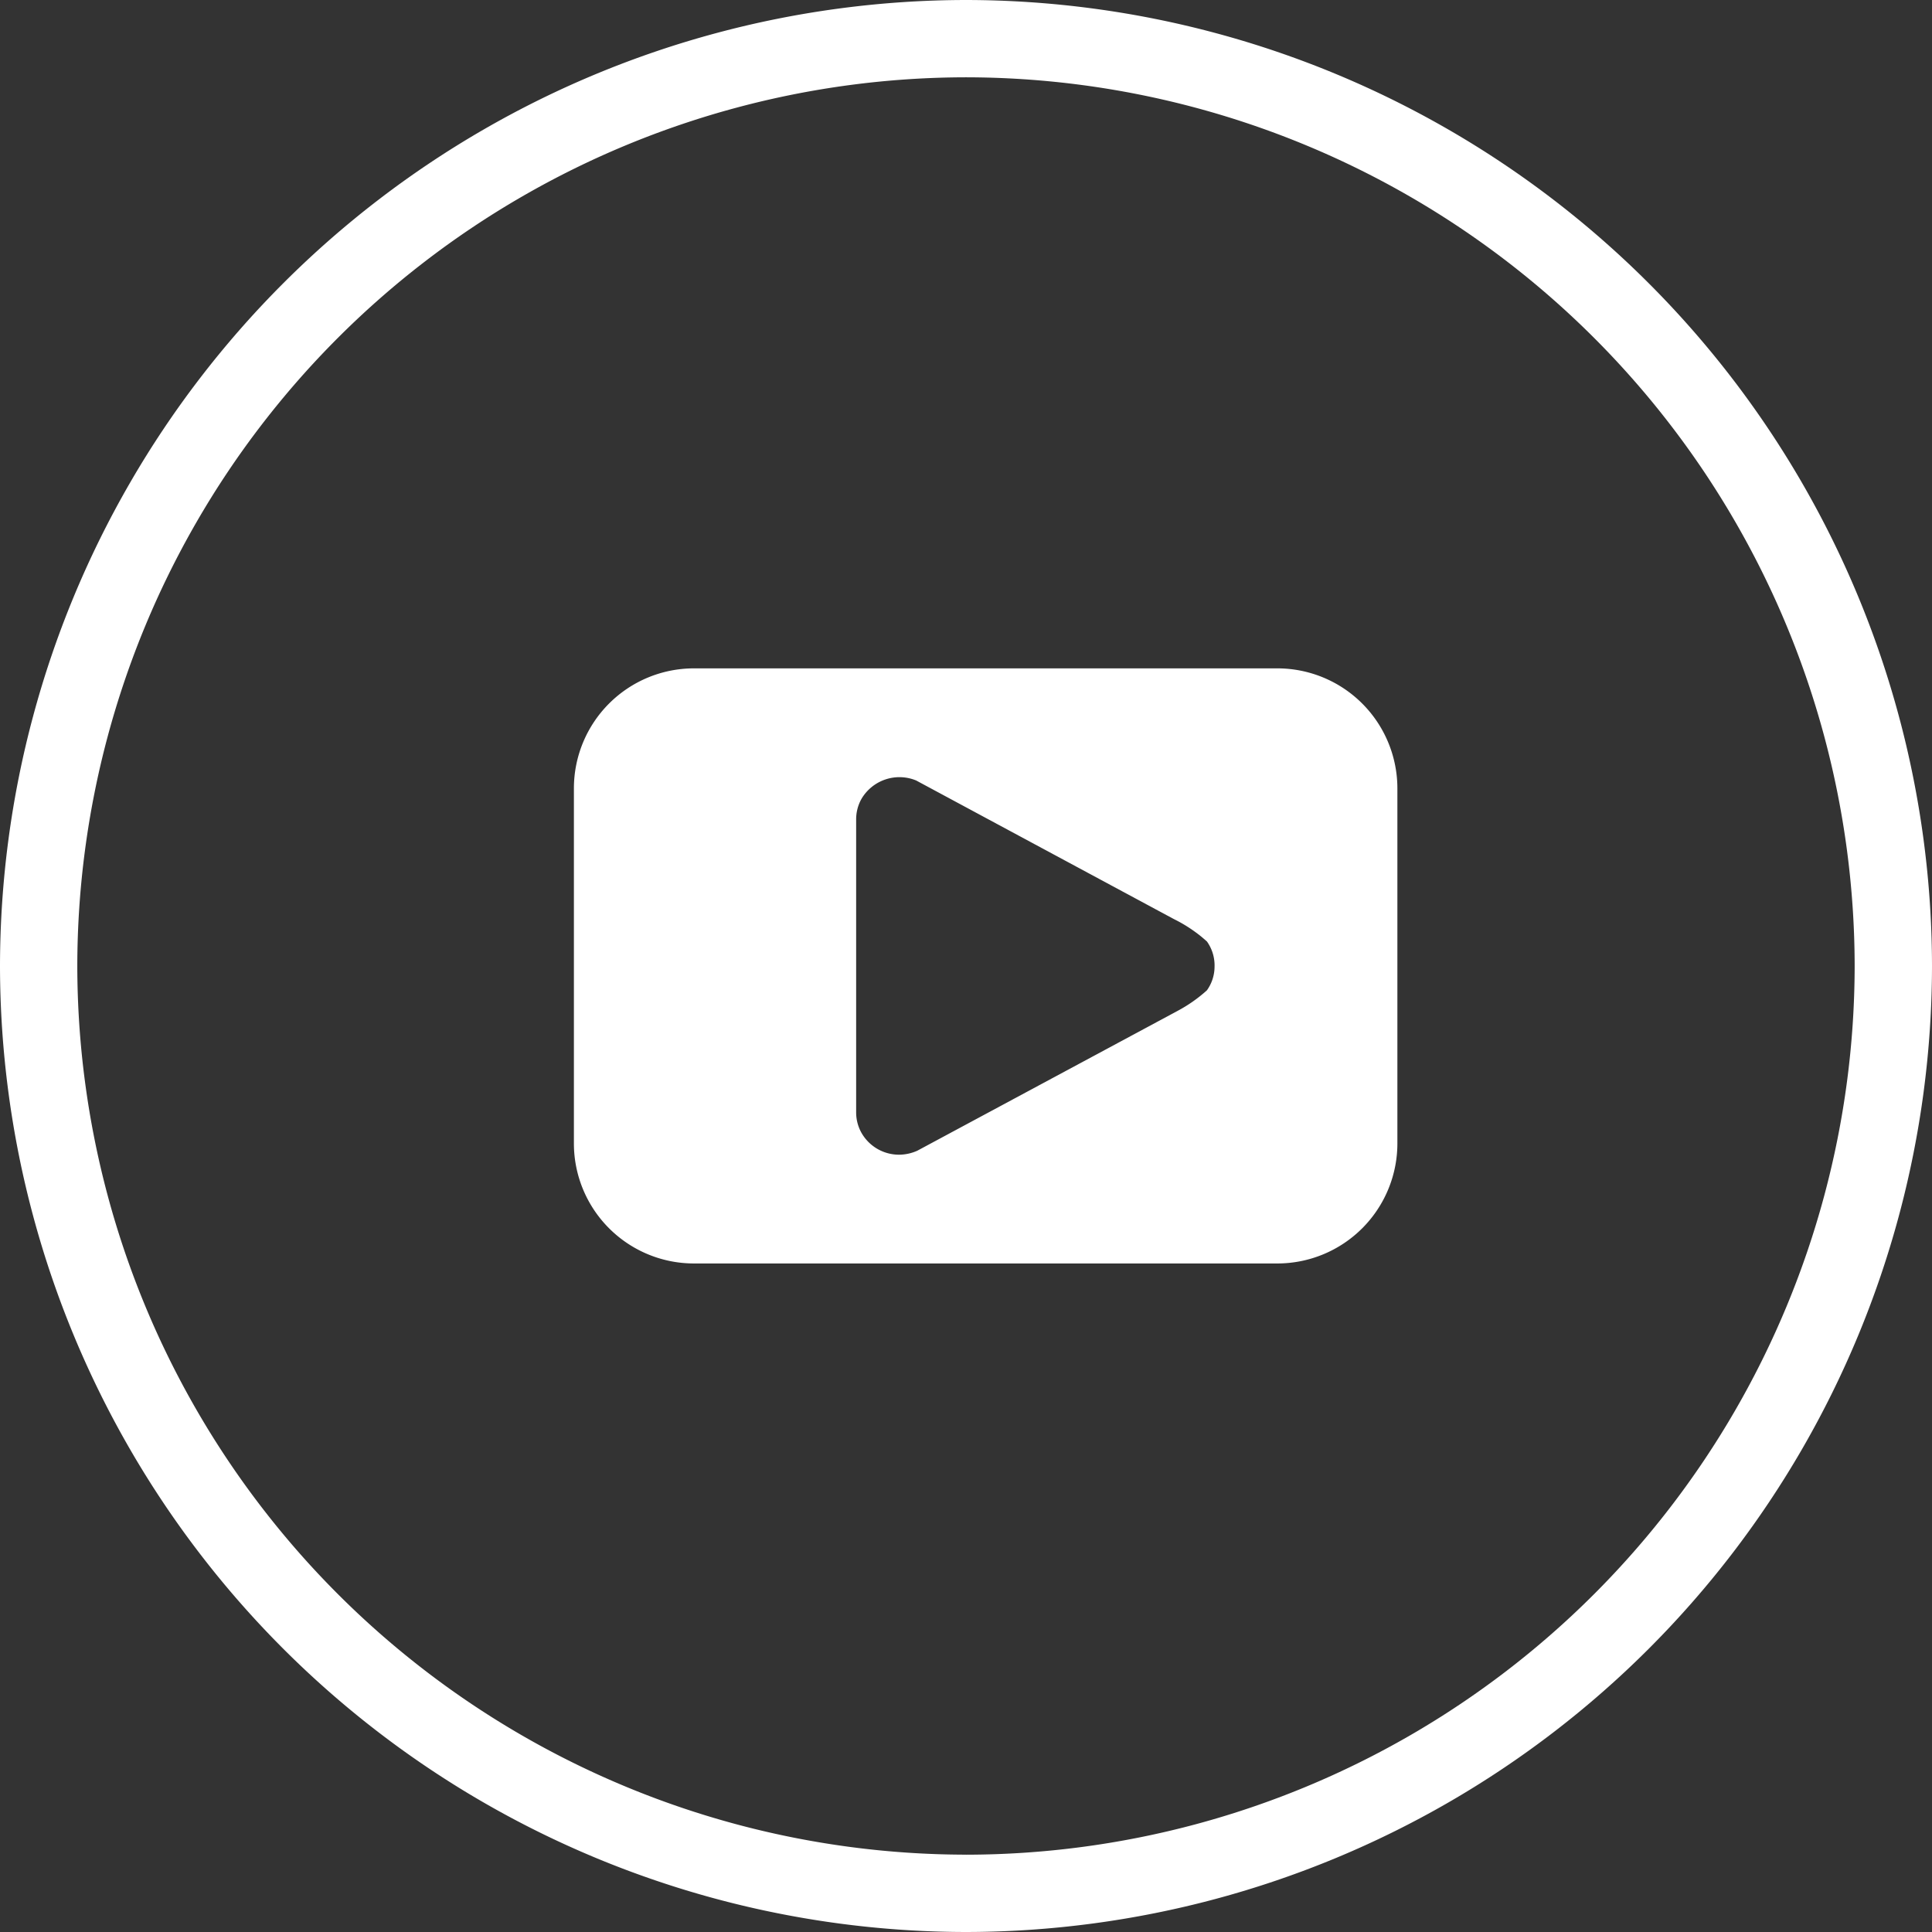
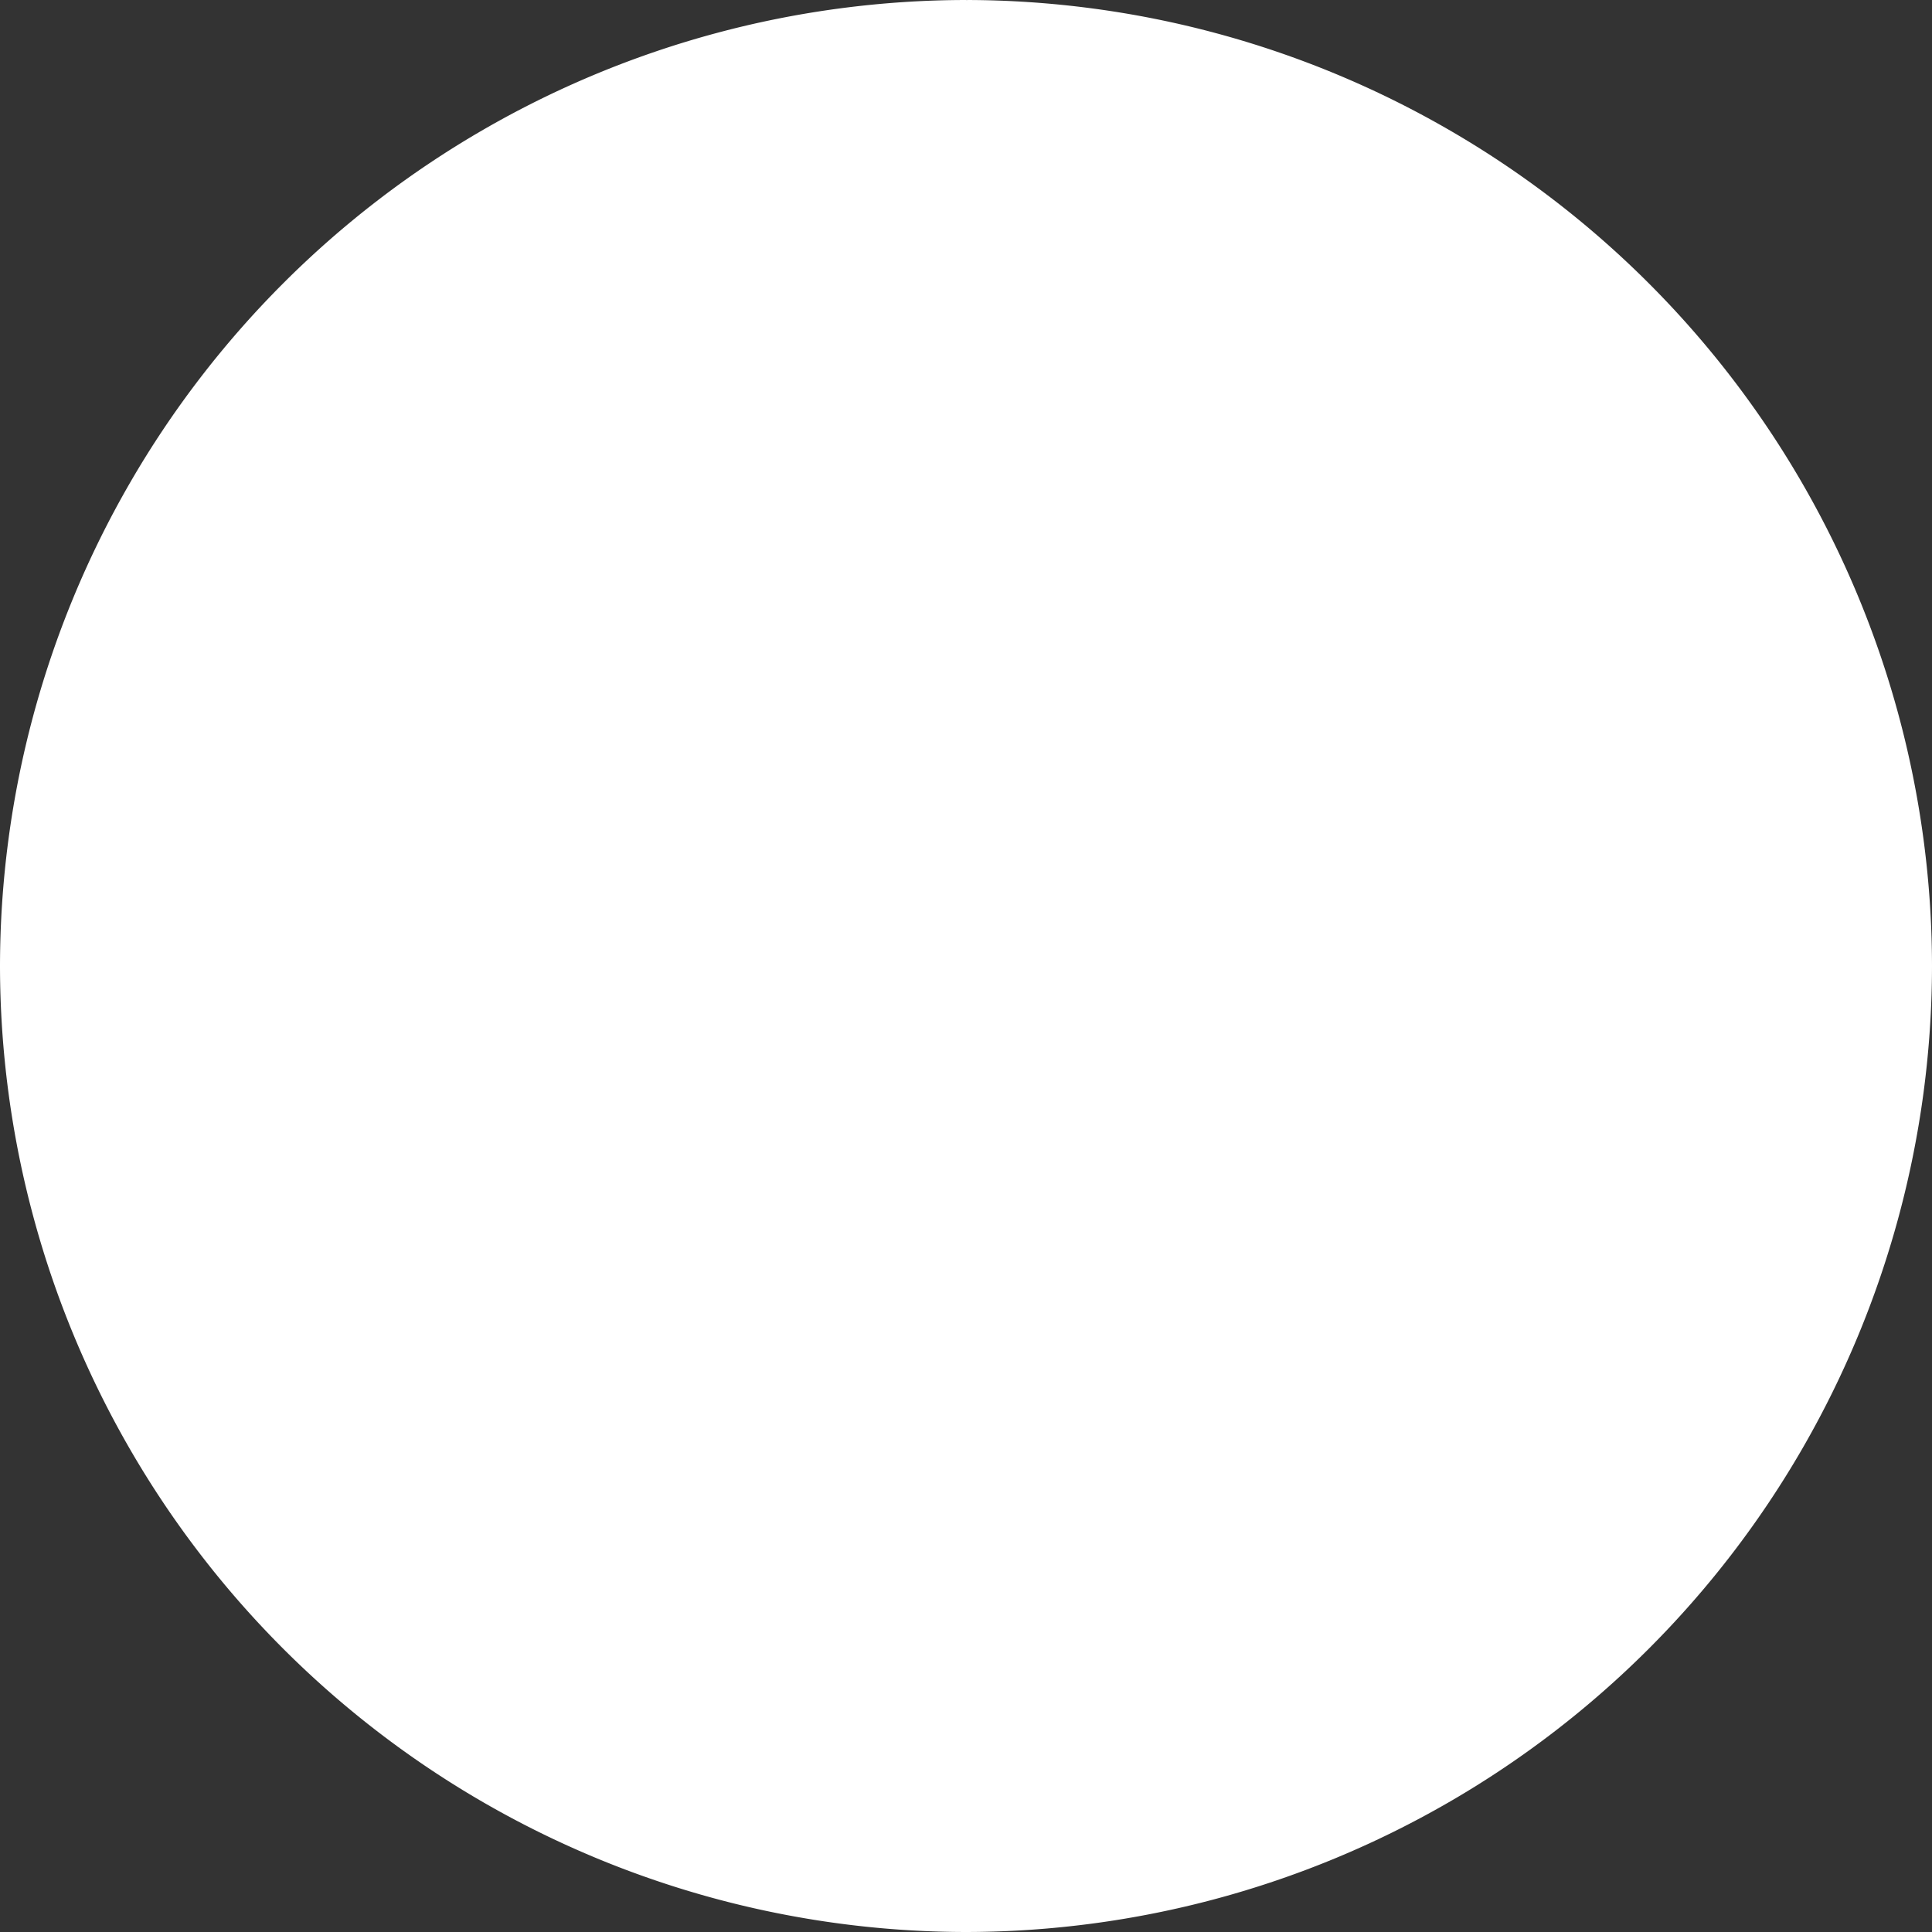
<svg xmlns="http://www.w3.org/2000/svg" width="56.307" height="56.308" viewBox="0 0 56.307 56.308">
  <rect x="0" y="0" width="56.307" height="56.308" fill="#333333" stroke="none" />
  <defs>
    <style>
            .prefix__cls-1{fill:#fff}
        </style>
  </defs>
  <g id="prefix__Group_85" data-name="Group 85">
-     <path id="prefix__Path_310" d="M-840.725 441.446a28.186 28.186 0 0 0-28.153 28.154 28.185 28.185 0 0 0 28.153 28.153 28.185 28.185 0 0 0 28.154-28.153 28.186 28.186 0 0 0-28.154-28.154zm0 54.053a25.928 25.928 0 0 1-25.9-25.9 25.929 25.929 0 0 1 25.9-25.9 25.929 25.929 0 0 1 25.9 25.9 25.928 25.928 0 0 1-25.9 25.901z" class="prefix__cls-1" data-name="Path 310" transform="translate(868.878 -441.446)" />
-     <path id="prefix__Path_311" d="M-826.716 466.675h-17a3.5 3.5 0 0 0-3.5 3.5v10.344a3.5 3.5 0 0 0 3.5 3.5h17a3.5 3.5 0 0 0 3.5-3.5v-10.341a3.5 3.5 0 0 0-3.5-3.503zm-1.829 8.718a1.189 1.189 0 0 1-.222.665 4.258 4.258 0 0 1-.856.6l-7.585 4.075a1.316 1.316 0 0 1-.528.116 1.259 1.259 0 0 1-1.1-.639 1.214 1.214 0 0 1-.154-.591v-8.548a1.211 1.211 0 0 1 .154-.59 1.283 1.283 0 0 1 1.594-.539s6.74 3.626 7.516 4.042a4.186 4.186 0 0 1 .96.652 1.2 1.2 0 0 1 .222.695z" class="prefix__cls-1" data-name="Path 311" transform="translate(863.942 -447.196)" />
+     <path id="prefix__Path_310" d="M-840.725 441.446a28.186 28.186 0 0 0-28.153 28.154 28.185 28.185 0 0 0 28.153 28.153 28.185 28.185 0 0 0 28.154-28.153 28.186 28.186 0 0 0-28.154-28.154za25.928 25.928 0 0 1-25.9-25.9 25.929 25.929 0 0 1 25.9-25.9 25.929 25.929 0 0 1 25.9 25.9 25.928 25.928 0 0 1-25.9 25.901z" class="prefix__cls-1" data-name="Path 310" transform="translate(868.878 -441.446)" />
  </g>
</svg>